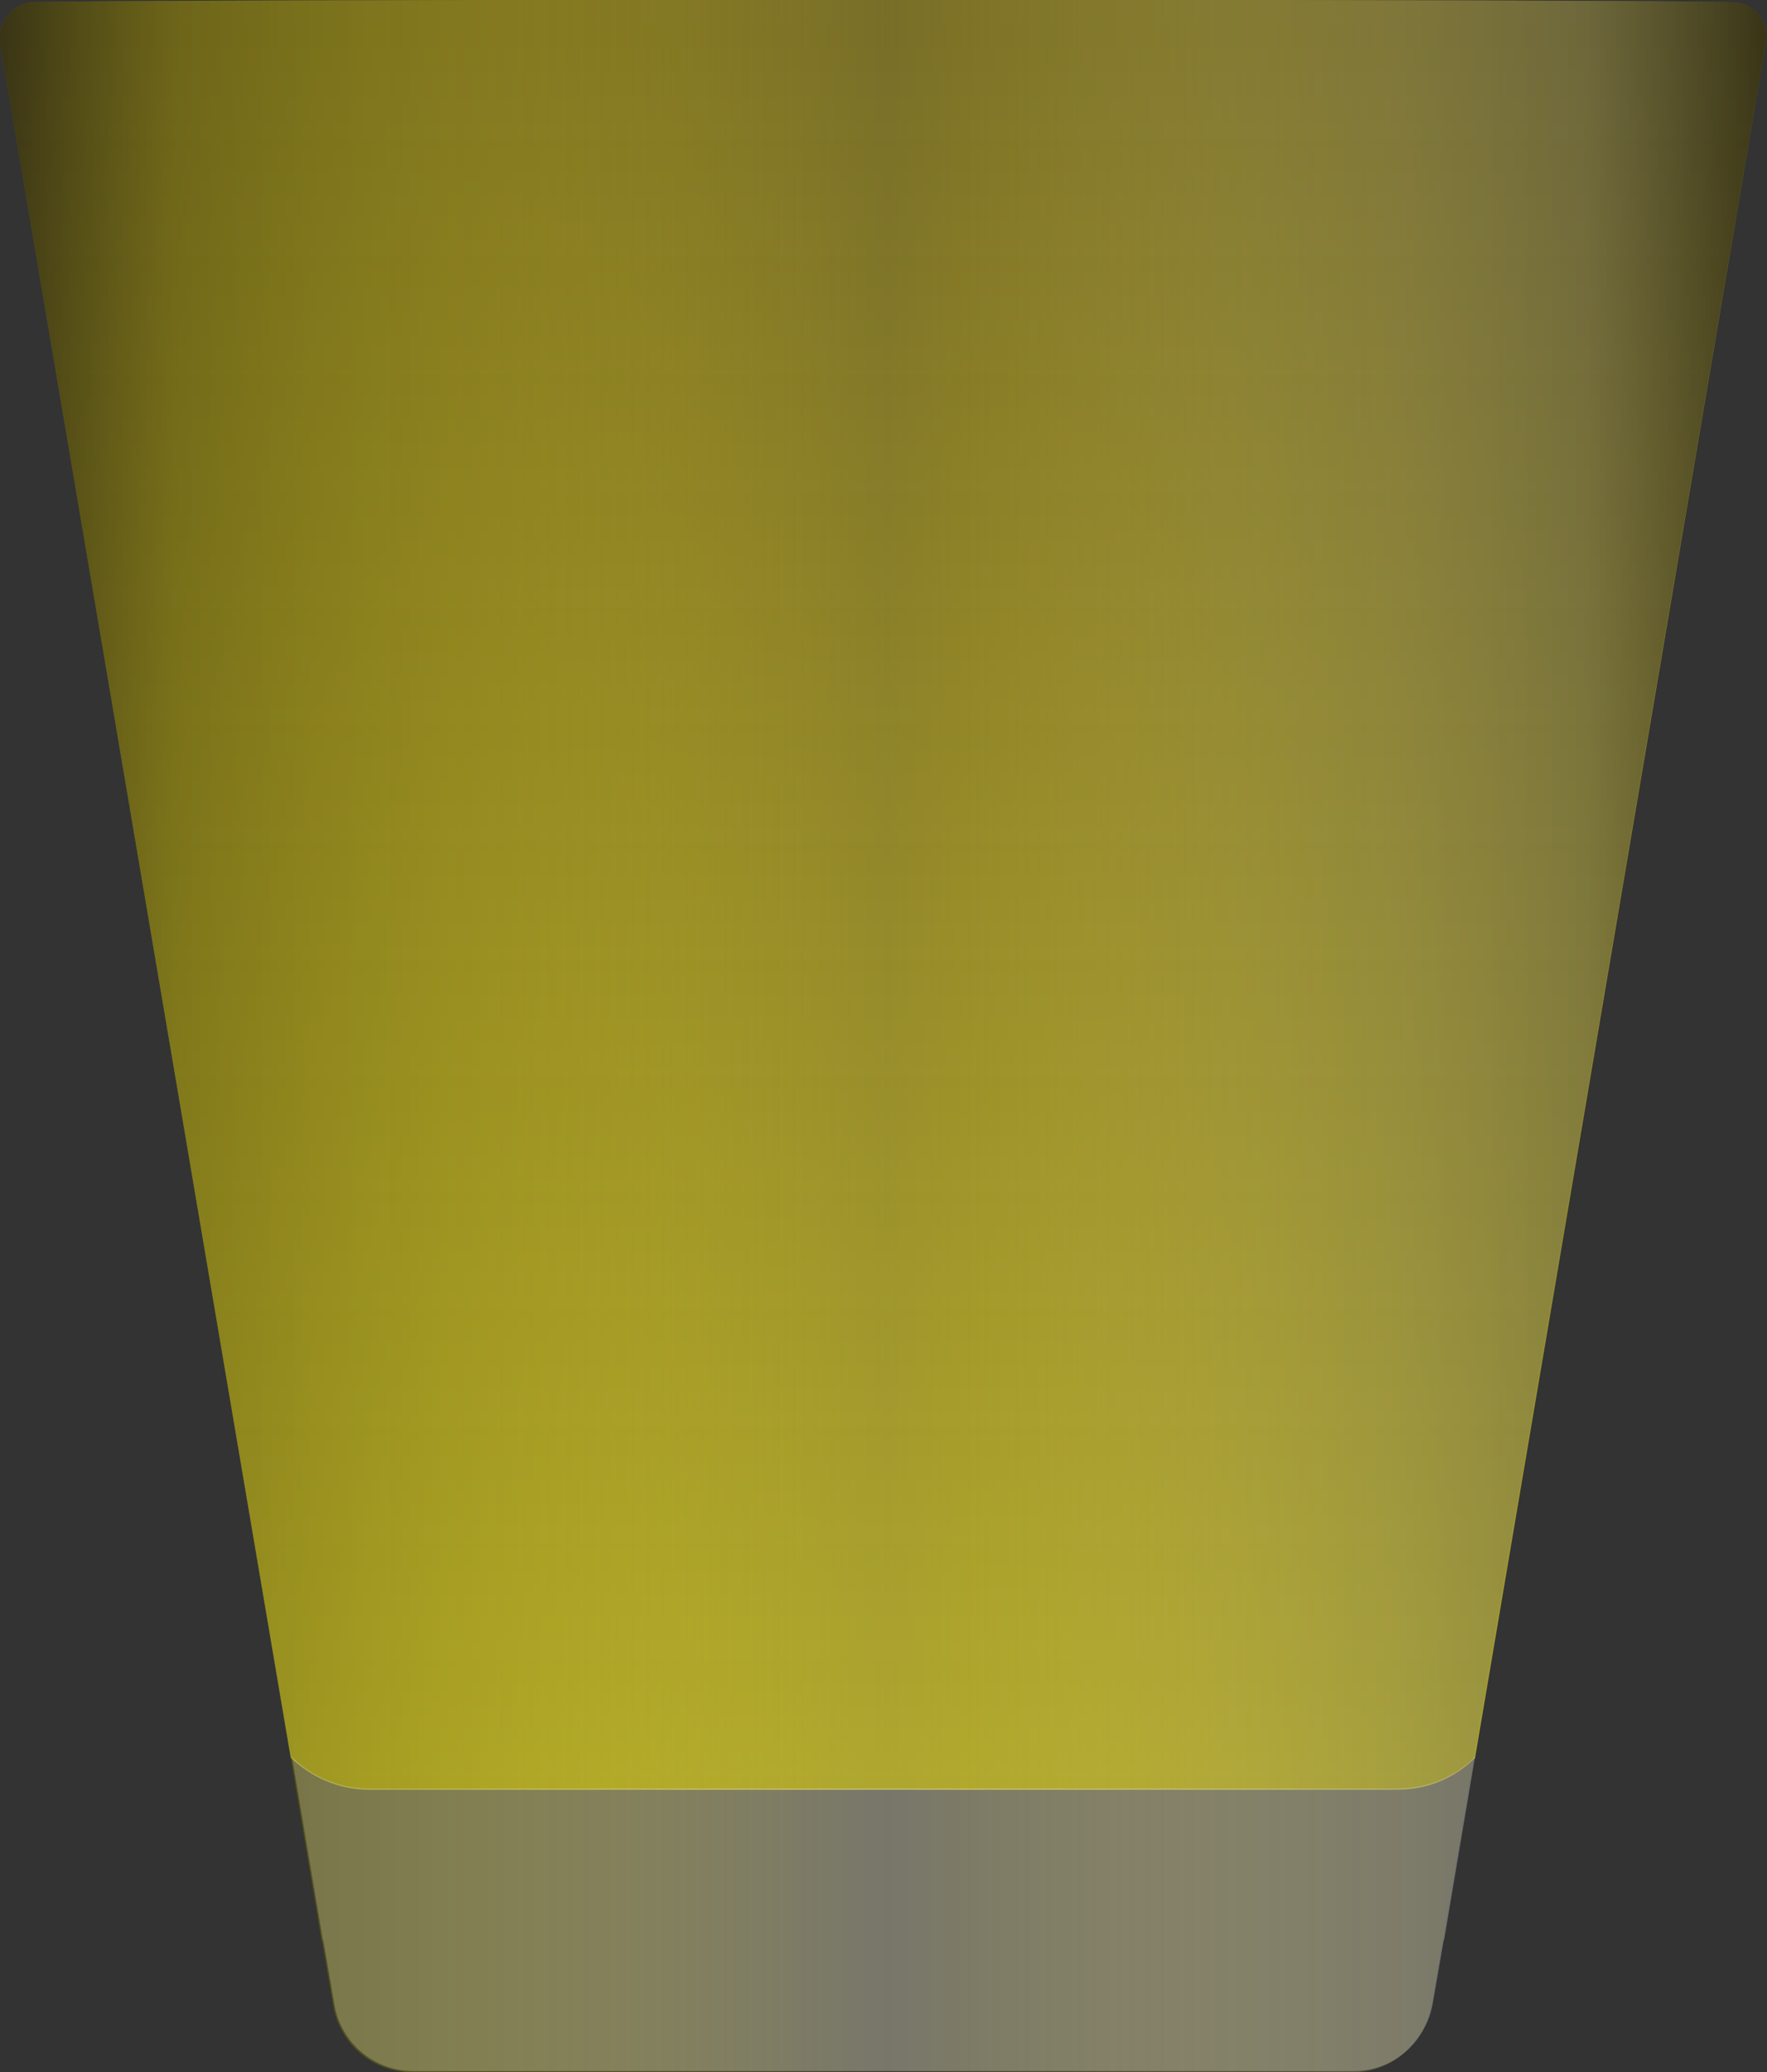
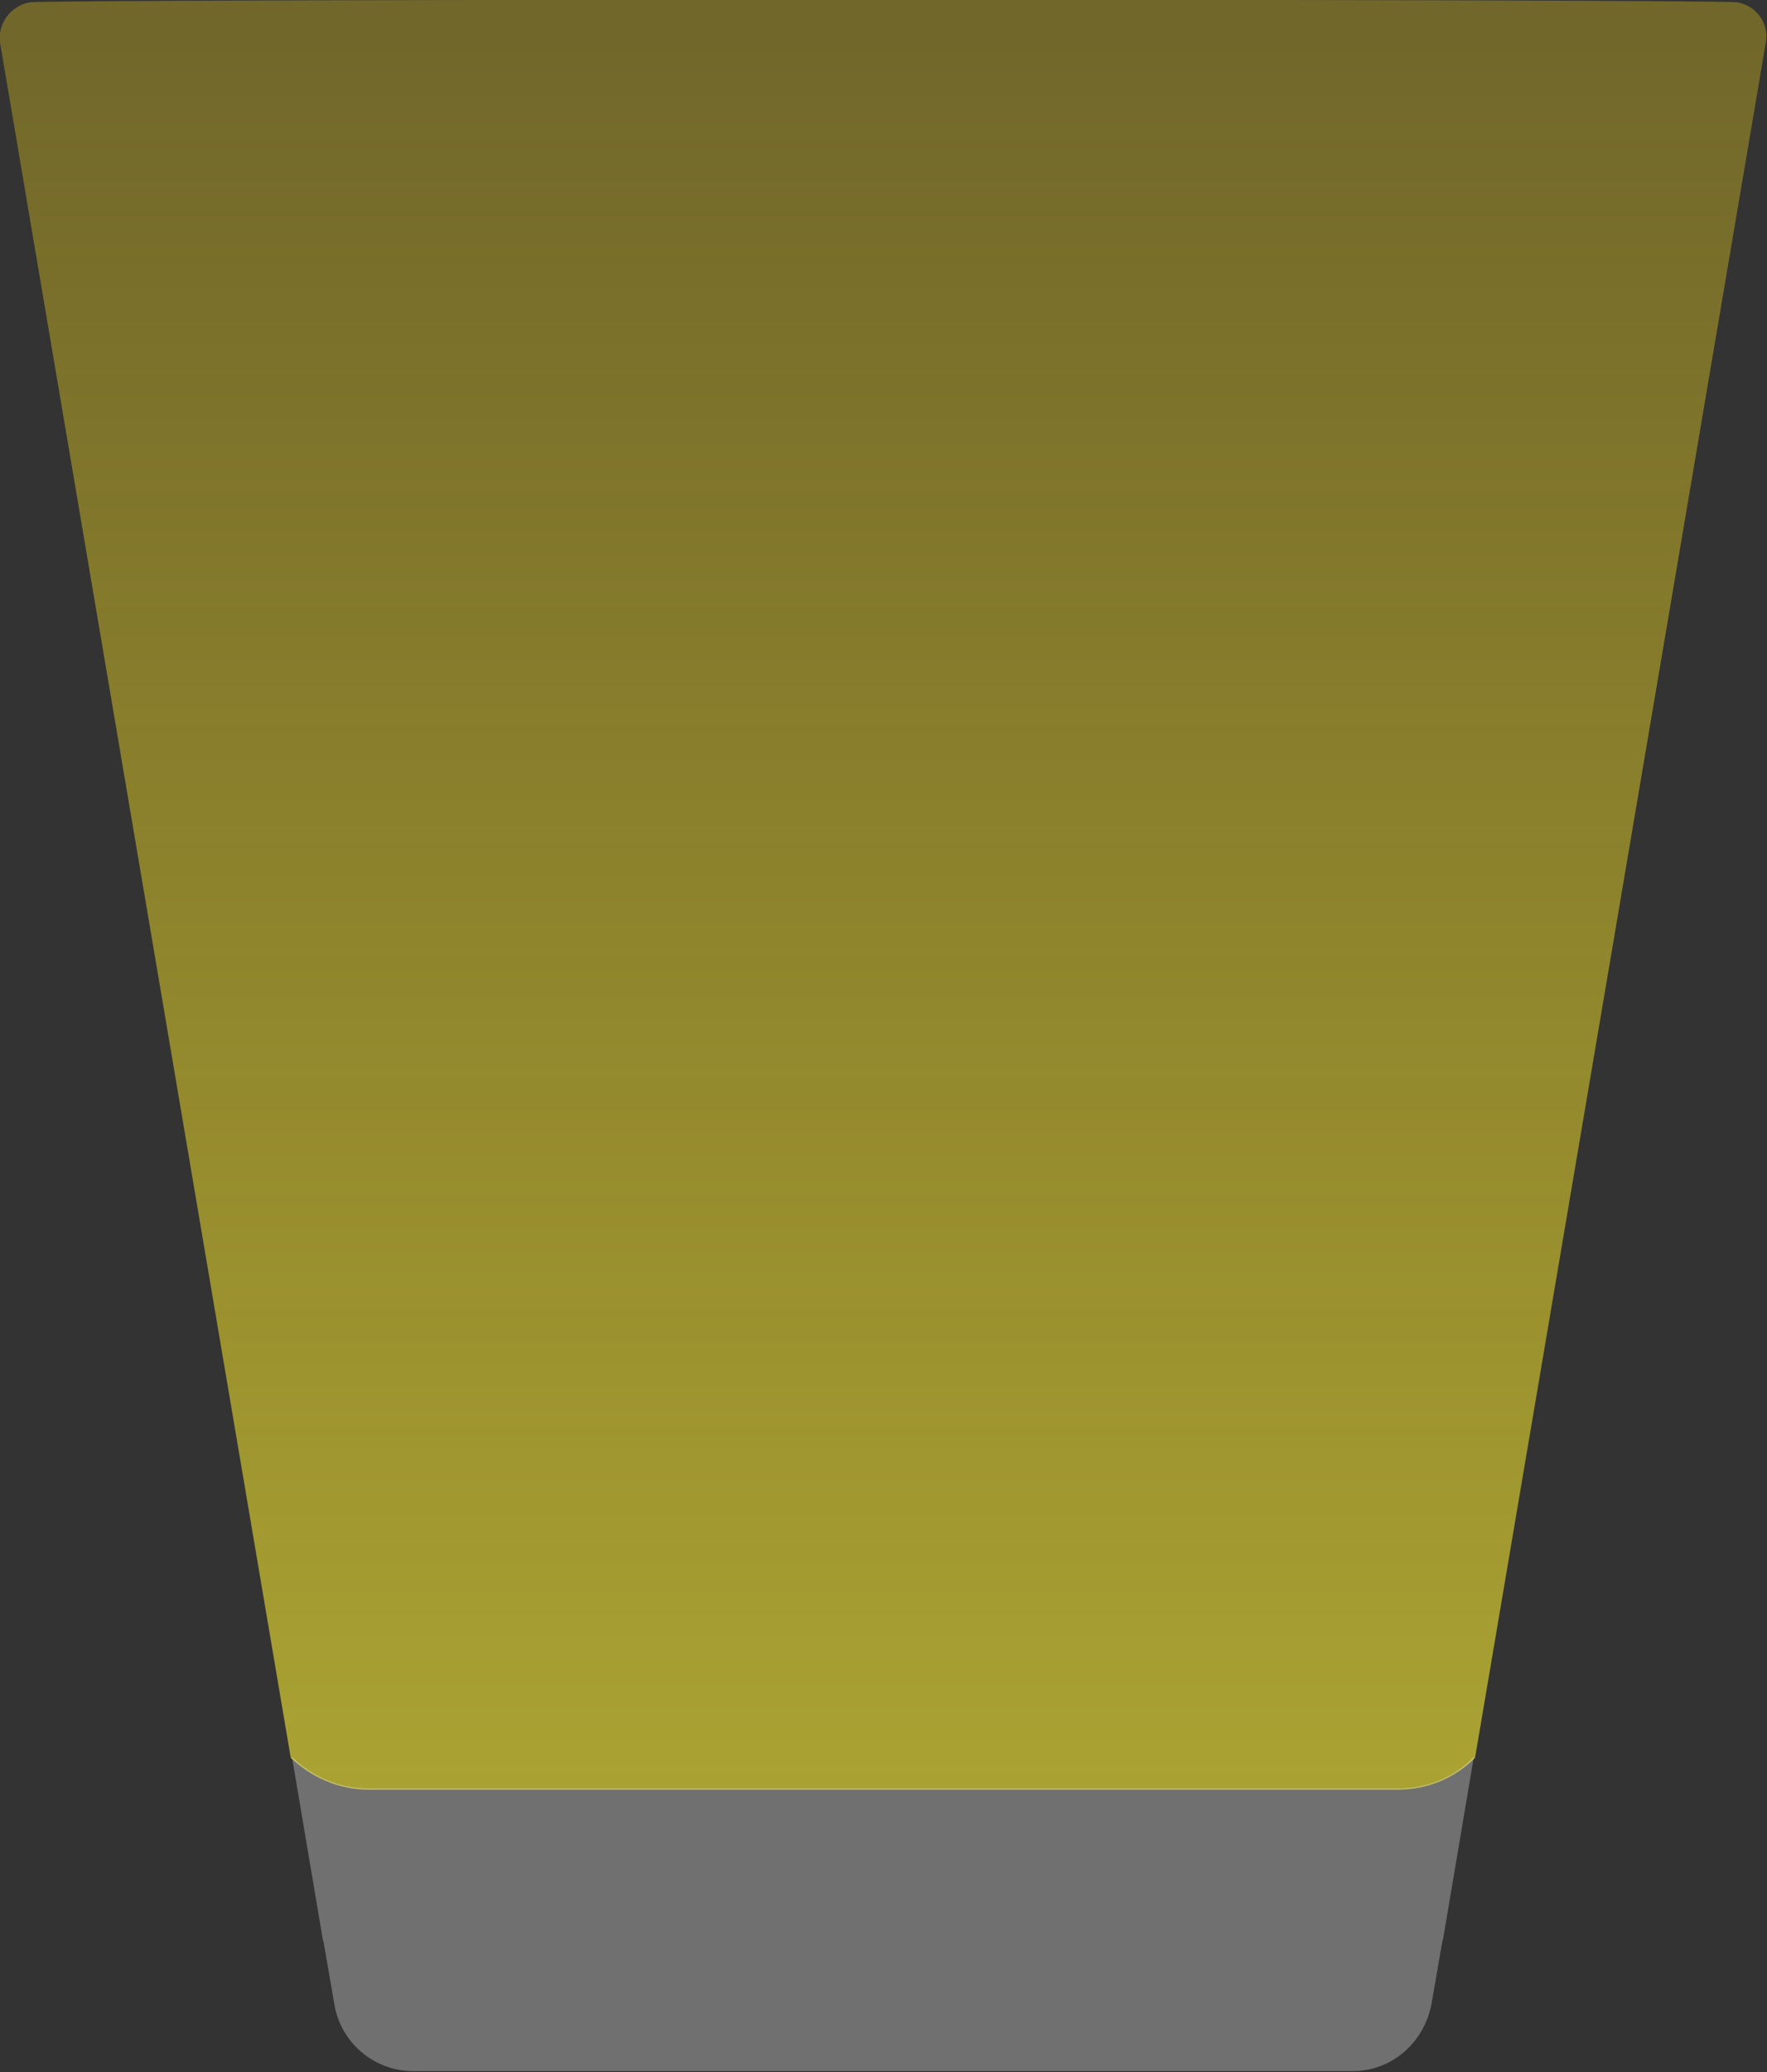
<svg xmlns="http://www.w3.org/2000/svg" version="1.1" id="Layer_1" x="0px" y="0px" viewBox="0 0 150.1 176" enable-background="new 0 0 150.1 176" xml:space="preserve">
  <rect x="0" y="0" width="150.1" height="176" fill="#333333" stroke="none" />
  <linearGradient id="SVGID_1_" gradientUnits="userSpaceOnUse" x1="75.035" y1="6.105987e-05" x2="75.035" y2="151.925">
    <stop offset="0" style="stop-color:#FFDE17;stop-opacity:0.3" />
    <stop offset="1" style="stop-color:#F9ED32;stop-opacity:0.6" />
  </linearGradient>
  <path fill="url(#SVGID_1_)" d="M147.6,0.2C146-0.1,4.1-0.1,2.5,0.2C0.9,0.5-0.2,2,0,3.6l24.7,145.7c1.7,1.6,4,2.7,6.6,2.7h87.4  c2.6,0,4.9-1,6.6-2.7L150,3.6C150.3,2,149.2,0.5,147.6,0.2z" />
-   <path opacity="0.3" fill="#FFFFFF" d="M118.7,151.9H31.4c-2.6,0-4.9-1-6.6-2.7l2.6,15.4c0,0.1,0.1,0.3,0.1,0.4l0.9,5.2h0  c0.5,3.2,3.3,5.7,6.7,5.7h0.1h79.7h0.1c3.4,0,6.1-2.5,6.7-5.7h0l0.9-5.2c0-0.1,0.1-0.3,0.1-0.4l2.6-15.4  C123.6,150.9,121.3,151.9,118.7,151.9z" />
+   <path opacity="0.3" fill="#FFFFFF" d="M118.7,151.9H31.4c-2.6,0-4.9-1-6.6-2.7l2.6,15.4c0,0.1,0.1,0.3,0.1,0.4l0.9,5.2h0  c0.5,3.2,3.3,5.7,6.7,5.7h0.1h79.7c3.4,0,6.1-2.5,6.7-5.7h0l0.9-5.2c0-0.1,0.1-0.3,0.1-0.4l2.6-15.4  C123.6,150.9,121.3,151.9,118.7,151.9z" />
  <linearGradient id="SVGID_2_" gradientUnits="userSpaceOnUse" x1="0" y1="87.995" x2="150.07" y2="87.995">
    <stop offset="0" style="stop-color:#000000" />
    <stop offset="9.816725e-02" style="stop-color:#666000;stop-opacity:0.824" />
    <stop offset="0.207" style="stop-color:#9A9100;stop-opacity:0.629" />
    <stop offset="0.306" style="stop-color:#C7B900;stop-opacity:0.452" />
    <stop offset="0.391" style="stop-color:#E8D700;stop-opacity:0.299" />
    <stop offset="0.459" style="stop-color:#FDE900;stop-opacity:0.177" />
    <stop offset="0.502" style="stop-color:#FFF200;stop-opacity:0.1" />
    <stop offset="0.544" style="stop-color:#FDE900;stop-opacity:0.177" />
    <stop offset="0.612" style="stop-color:#E9D832;stop-opacity:0.298" />
    <stop offset="0.695" style="stop-color:#C8BD50;stop-opacity:0.449" />
    <stop offset="0.792" style="stop-color:#9C965B;stop-opacity:0.624" />
    <stop offset="0.898" style="stop-color:#686752;stop-opacity:0.815" />
    <stop offset="1" style="stop-color:#000000" />
  </linearGradient>
-   <path opacity="0.5" fill="url(#SVGID_2_)" d="M147.6,0.2C146-0.1,4.1-0.1,2.5,0.2C0.9,0.5-0.2,2,0,3.6l24.7,145.7  c1.7,1.6,4,2.7,6.6,2.7l0,0c-2.6,0-4.9-1-6.6-2.7l2.6,15.4c0,0.1,0.1,0.3,0.1,0.4l0.9,5.2h0c0.5,3.2,3.3,5.7,6.7,5.7h0.1h79.7h0.1  c3.4,0,6.1-2.5,6.7-5.7h0l0.9-5.2c0-0.1,0.1-0.3,0.1-0.4l2.6-15.4v0L150,3.6C150.3,2,149.2,0.5,147.6,0.2z" />
</svg>